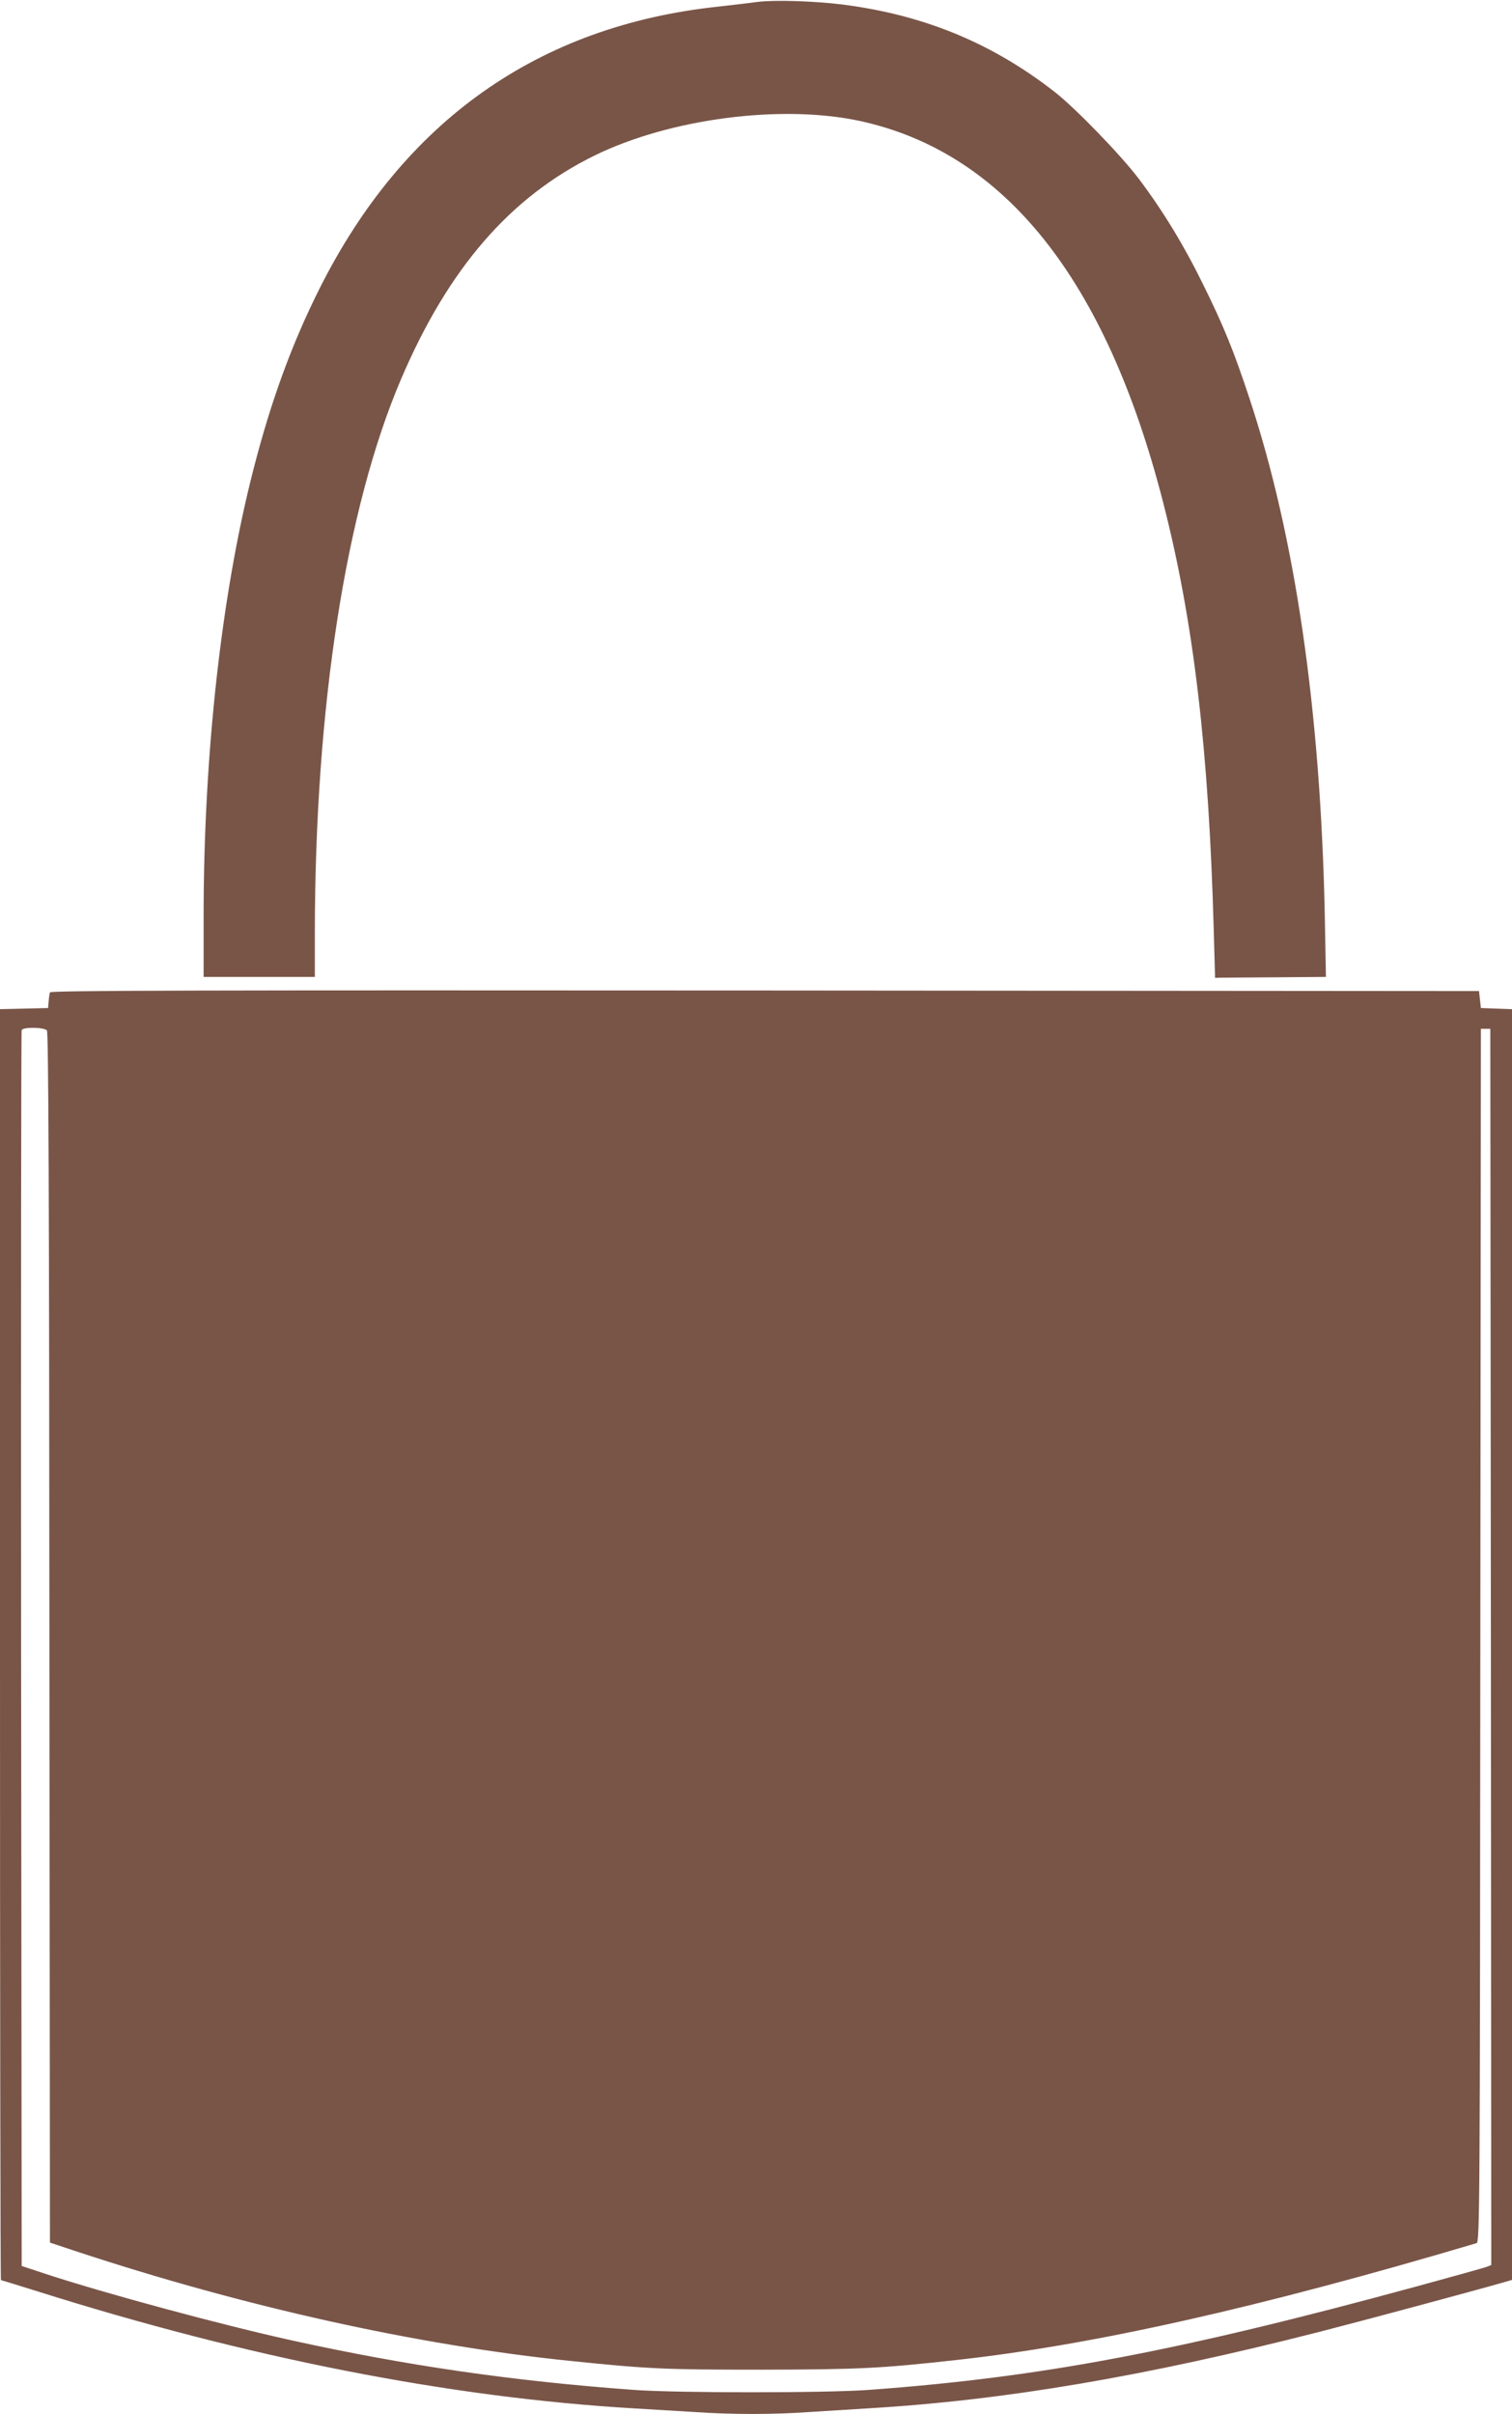
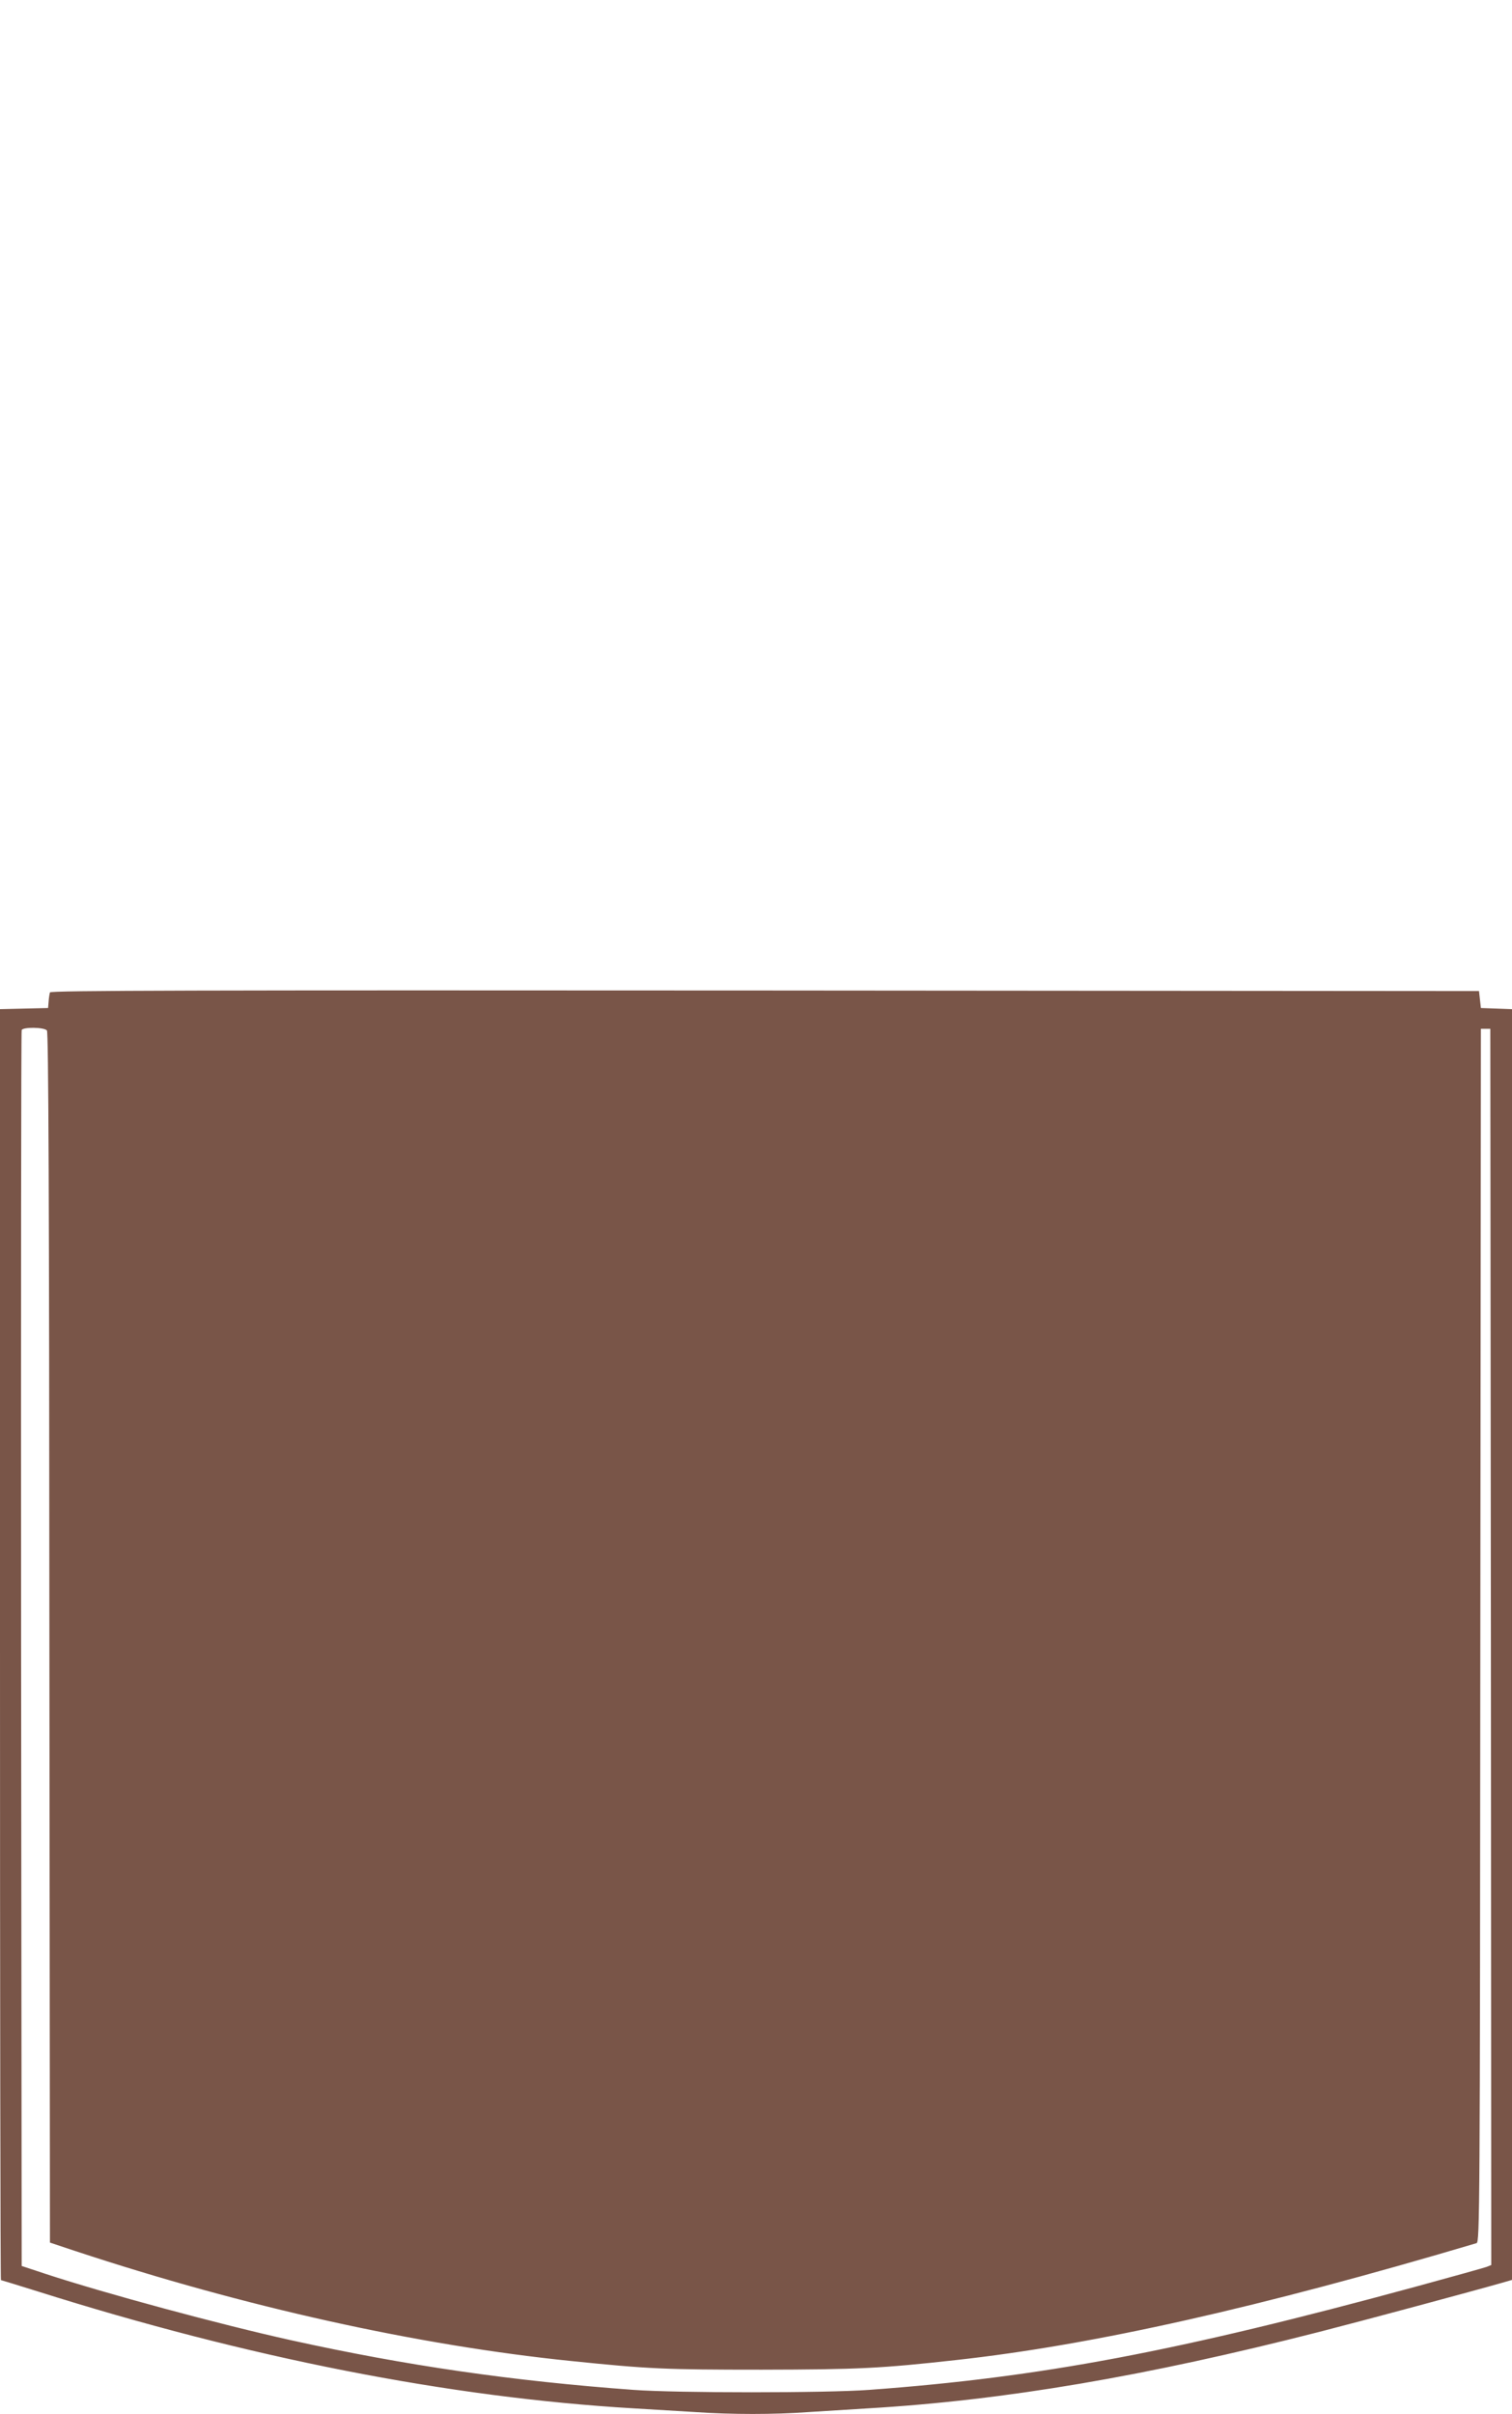
<svg xmlns="http://www.w3.org/2000/svg" version="1.0" width="802pt" height="1280pt" viewBox="0 0 802 1280" preserveAspectRatio="xMidYMid meet">
  <g transform="translate(0,1280) scale(0.1,-0.1)" fill="#795548" stroke="none">
-     <path d="M4020 12790 c-36 -5 -130 -16 -209 -25 -955 -101 -1670 -606 -2116 -1495 -147 -293 -257 -594 -351 -960 -169 -656 -264 -1509 -264 -2372 l0 -318 295 0 295 0 0 233 c1 1200 164 2250 457 2936 251 588 579 967 1028 1187 399 195 988 272 1404 183 769 -166 1307 -840 1610 -2021 162 -629 243 -1315 269 -2273 l7 -250 33 1 c17 0 150 1 294 2 l261 2 -6 328 c-23 1091 -157 2009 -401 2744 -82 248 -136 381 -246 603 -101 206 -213 389 -338 555 -95 126 -336 375 -447 462 -333 260 -695 409 -1126 464 -153 19 -363 25 -449 14z" />
    <path d="M265 7538 c-2 -7 -6 -29 -7 -48 l-3 -35 -127 -3 -128 -3 0 -3369 c0 -1854 2 -3370 5 -3370 2 0 89 -27 192 -59 1118 -353 2184 -563 3163 -621 102 -6 252 -15 333 -20 190 -13 411 -13 591 0 77 5 222 14 321 20 727 43 1471 170 2395 406 223 57 818 217 968 260 l52 15 0 3369 0 3369 -82 3 -83 3 -5 45 -5 45 -3788 3 c-3025 2 -3788 0 -3792 -10z m-16 -202 c8 -9 12 -869 13 -3220 l3 -3207 135 -45 c896 -296 1815 -500 2630 -583 409 -42 497 -46 1010 -46 513 1 634 7 1030 51 730 80 1613 279 2762 620 17 5 18 169 20 3222 l3 3217 25 0 25 0 3 -3278 2 -3277 -25 -10 c-14 -5 -182 -52 -373 -104 -1268 -345 -1987 -481 -2902 -548 -230 -17 -1019 -17 -1250 0 -641 47 -1203 128 -1815 263 -379 84 -986 248 -1300 351 l-130 43 -3 3270 c-1 1799 0 3276 3 3283 6 17 119 16 134 -2z" />
  </g>
</svg>